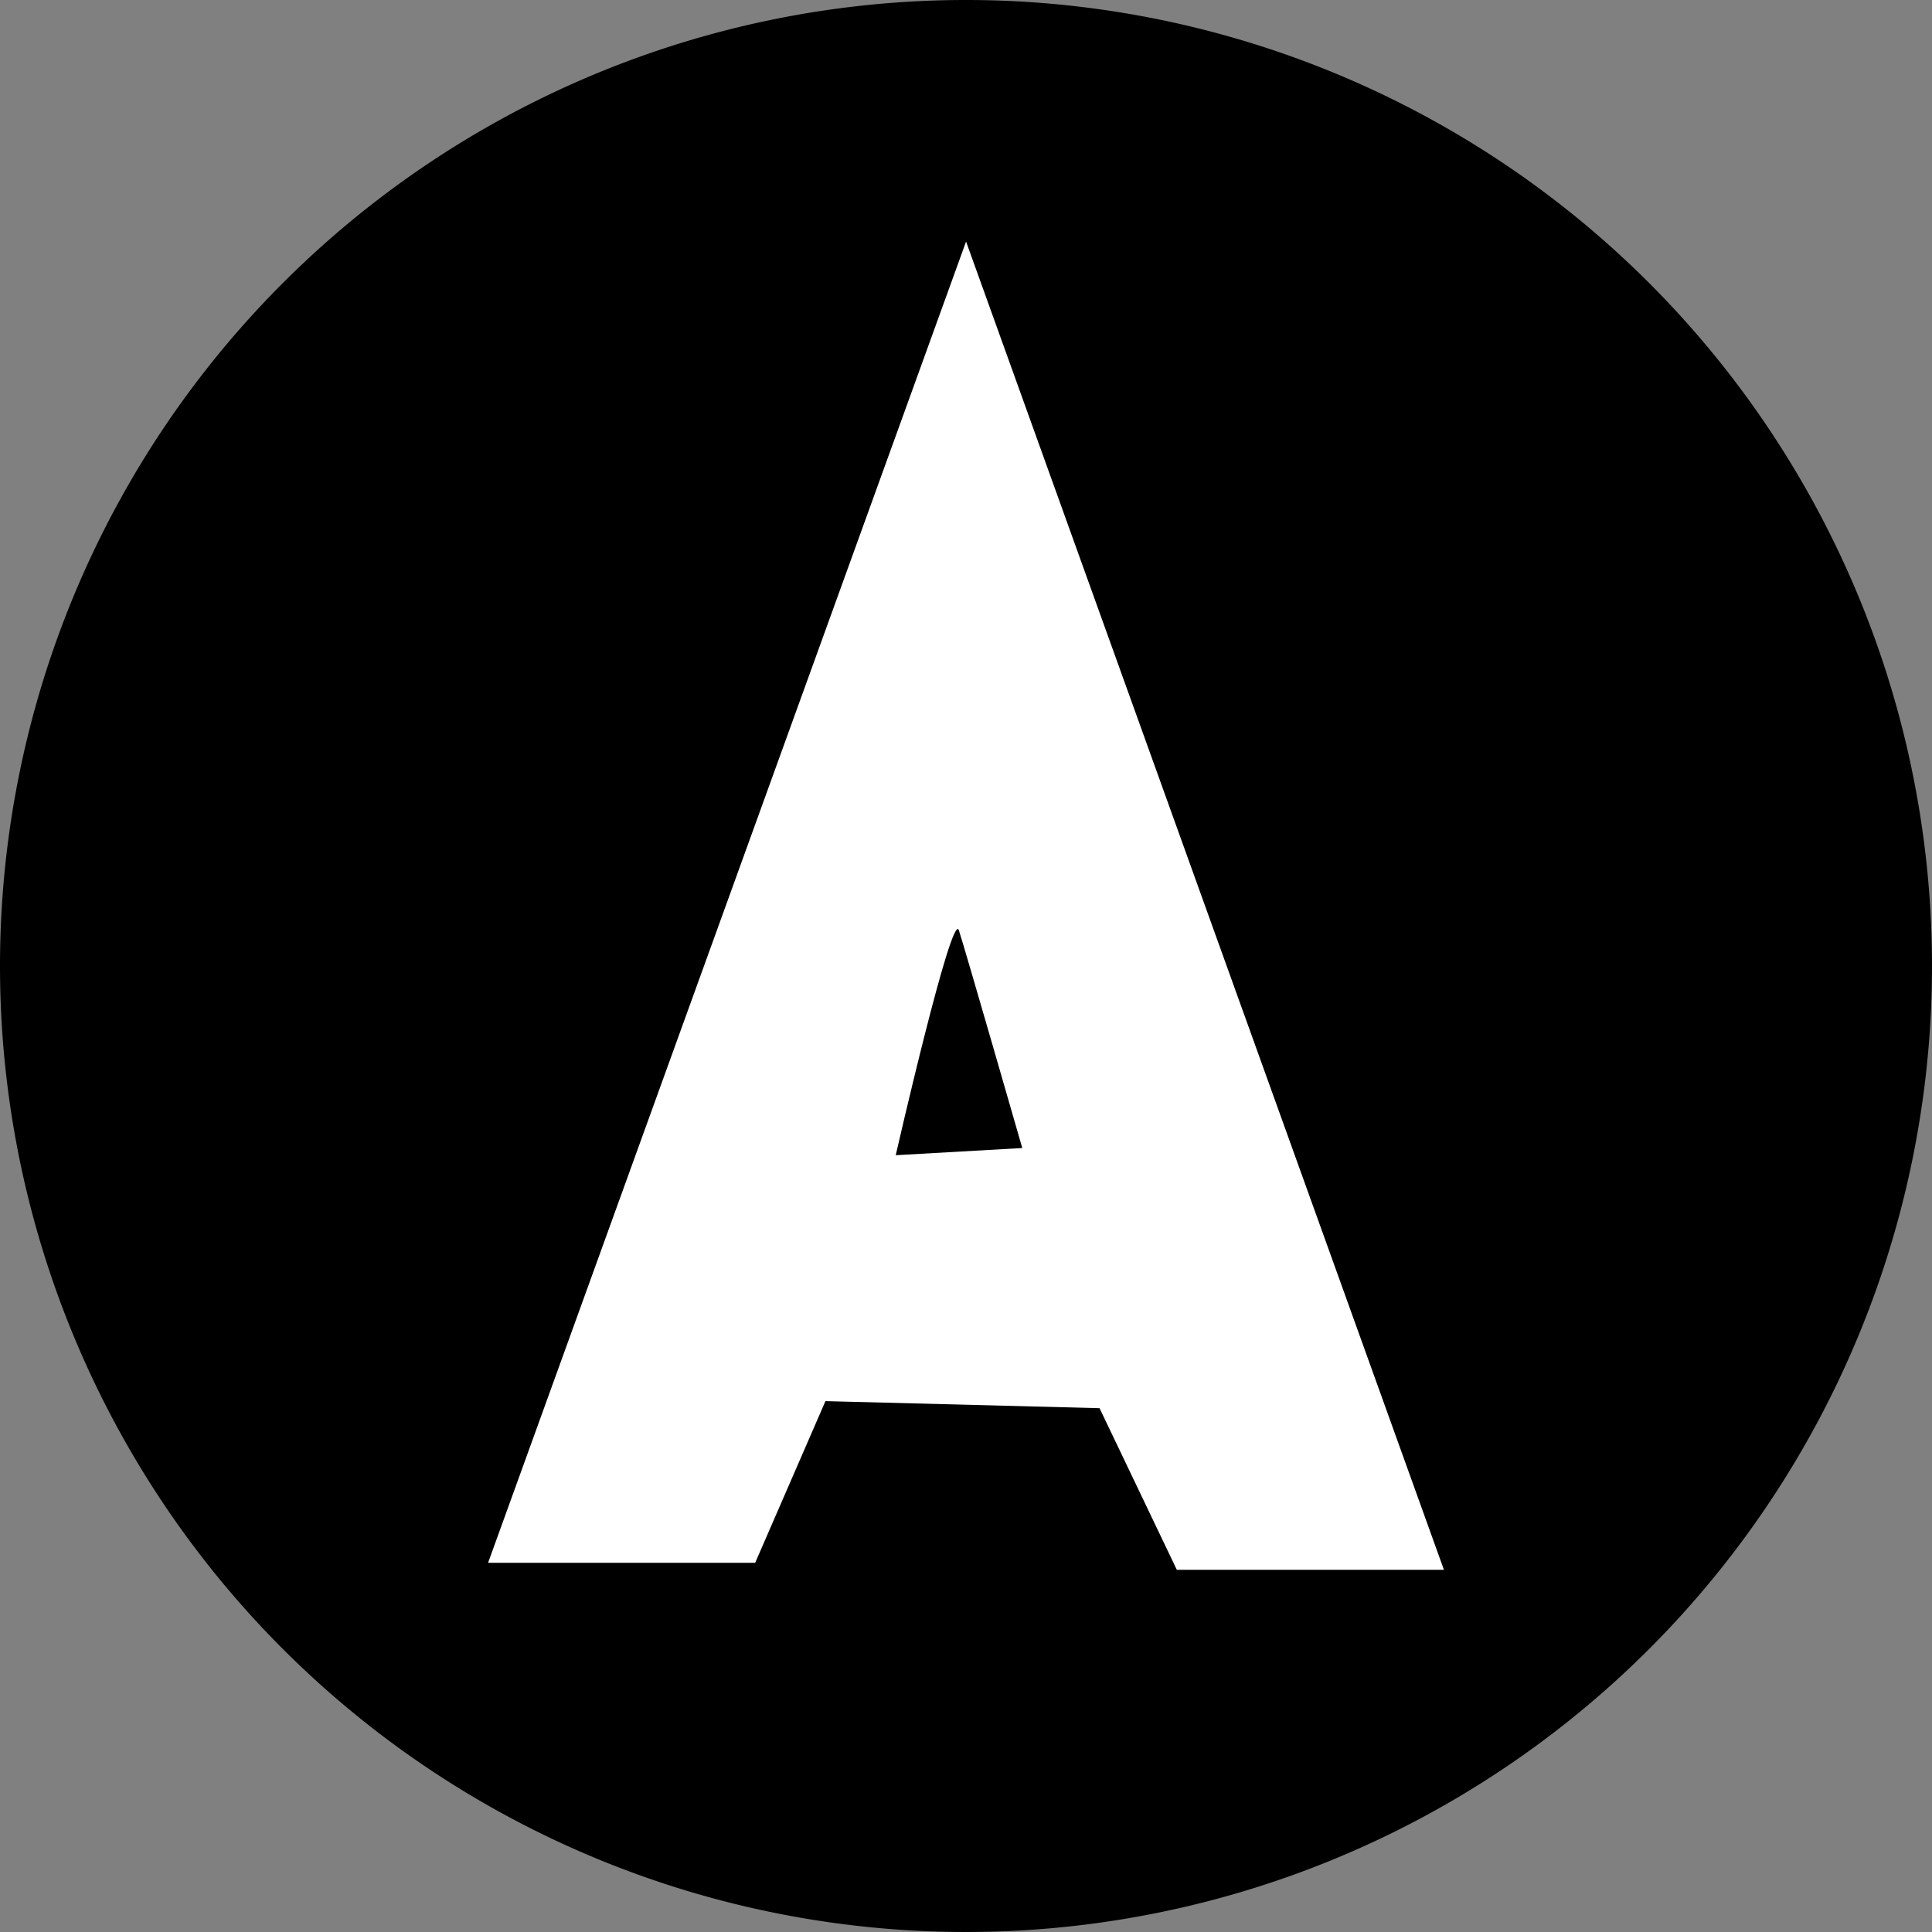
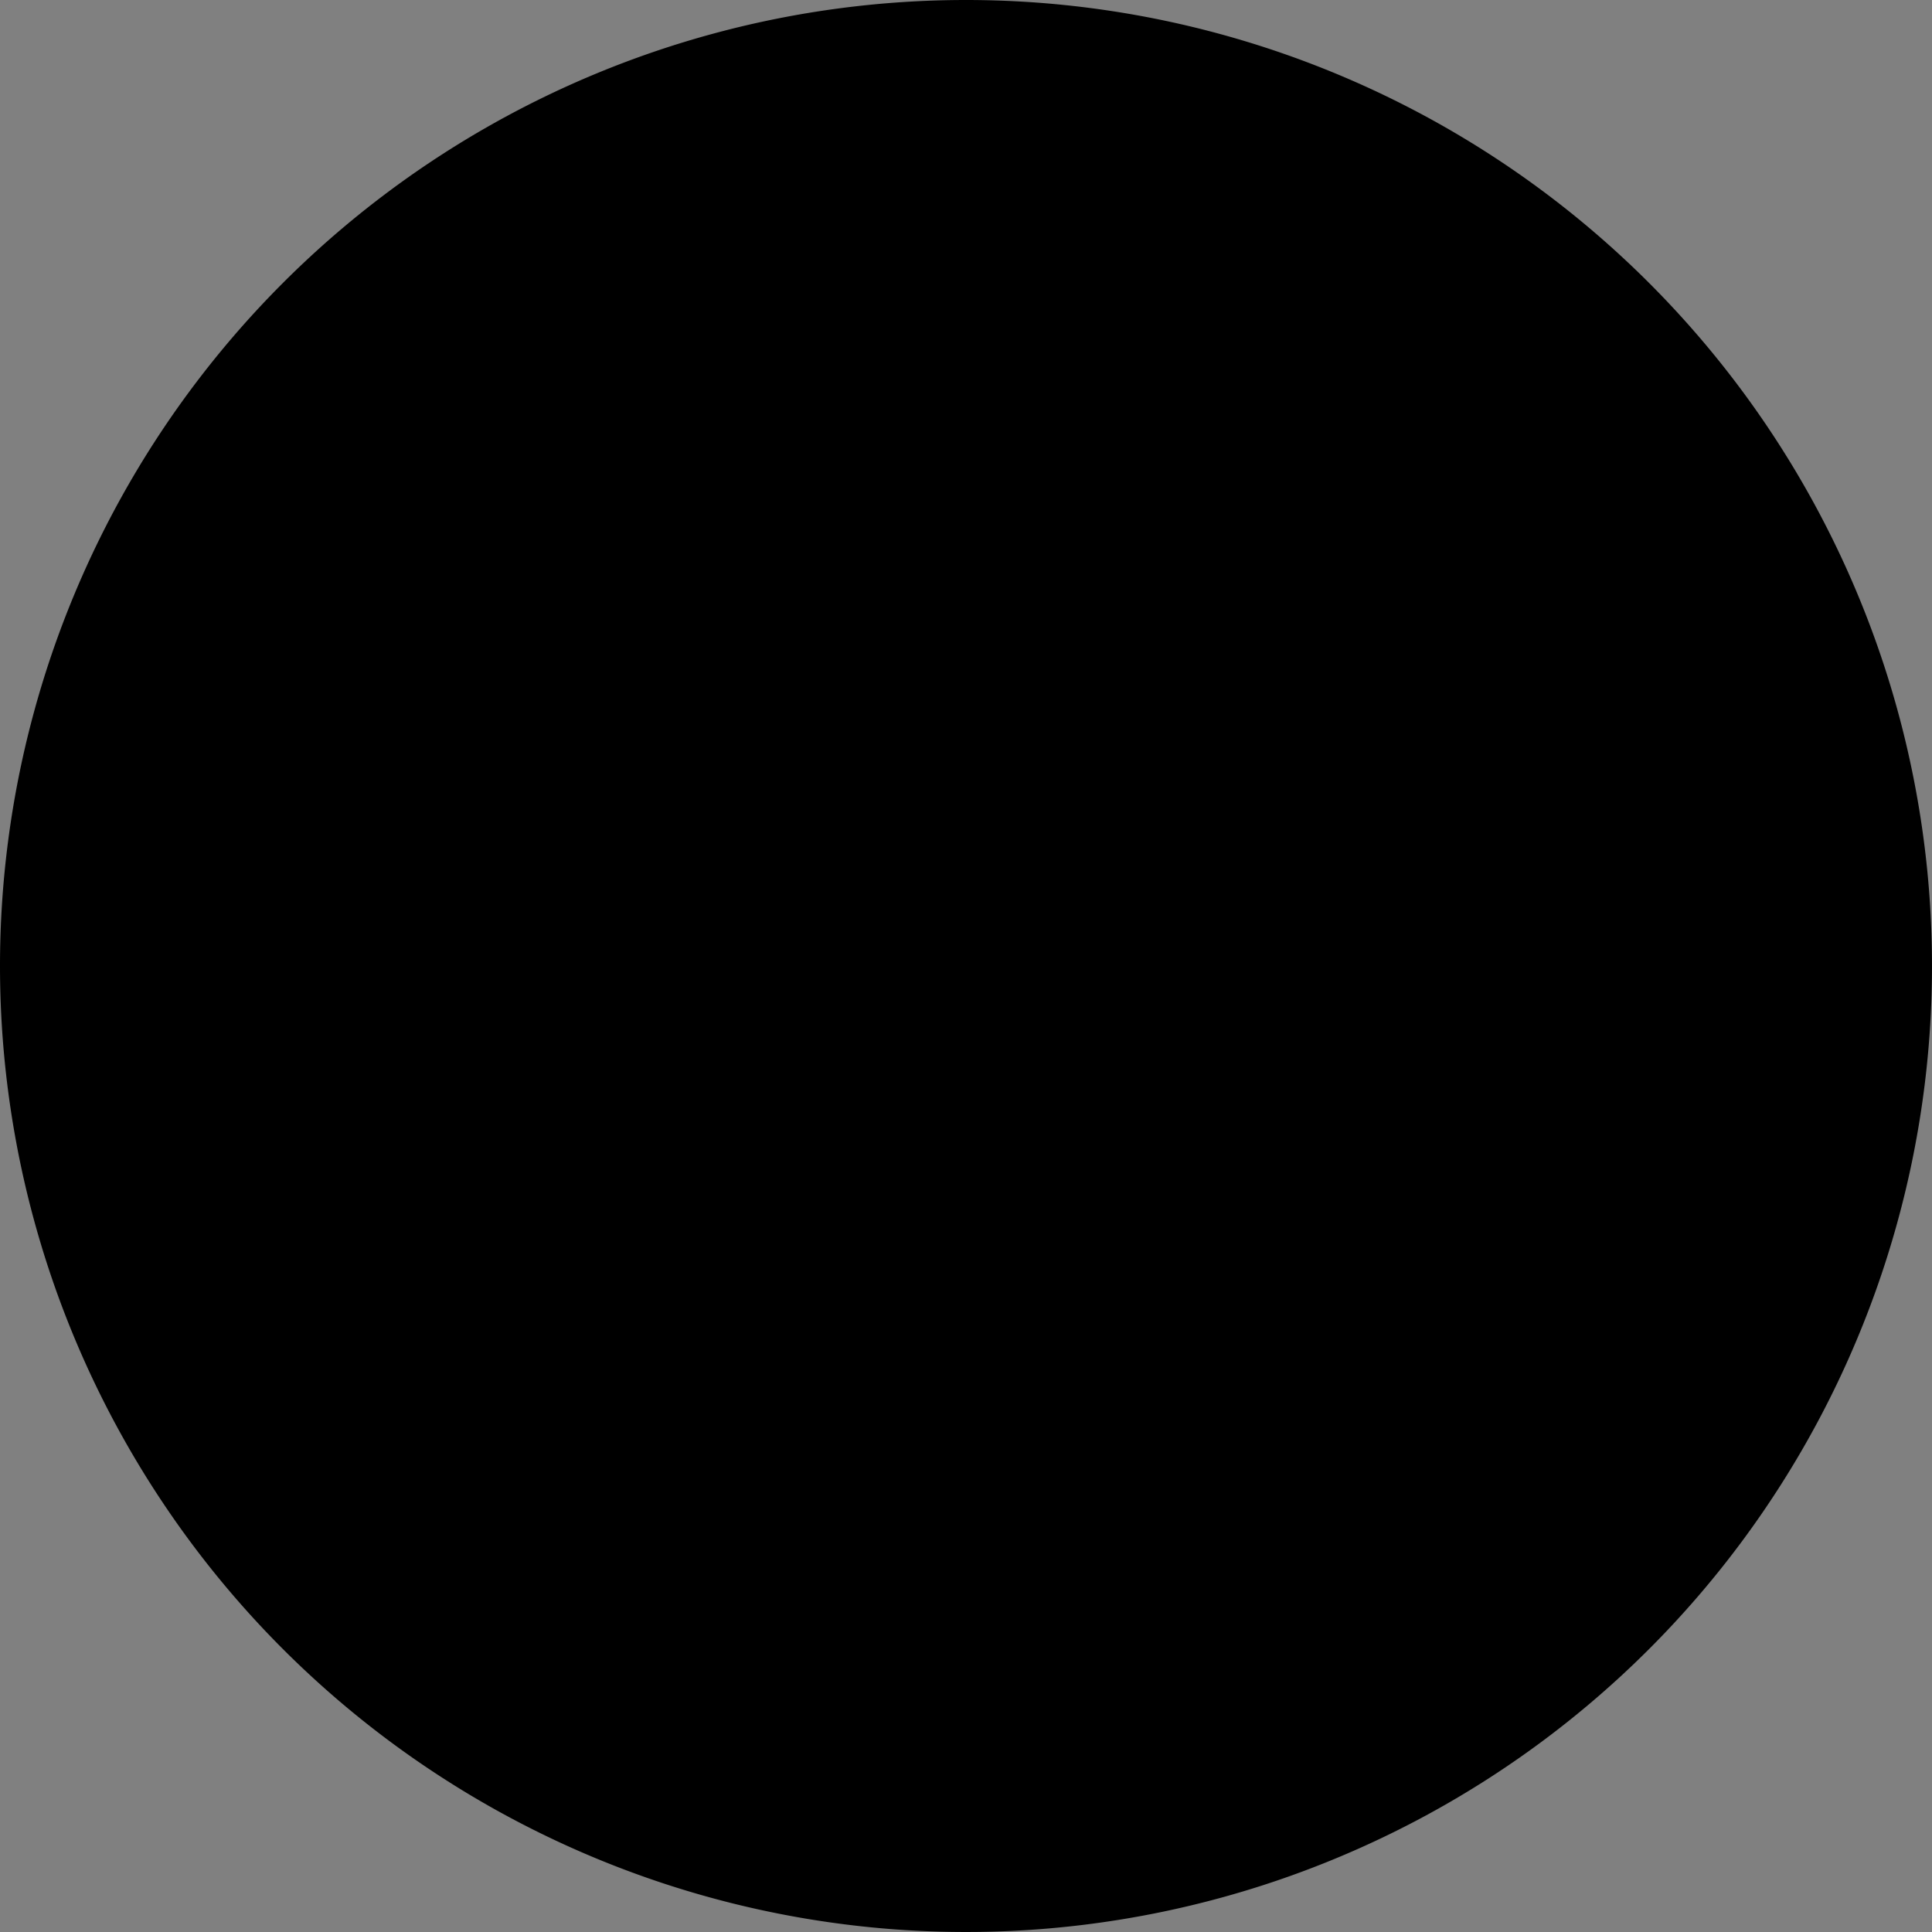
<svg xmlns="http://www.w3.org/2000/svg" width="32" height="32" viewBox="0 0 32 32">
  <rect x="0" y="0" width="32" height="32" fill="#808080" stroke="none" />
  <g transform="translate(-29 -139)">
    <path d="M16,0A16,16,0,1,1,0,16,16,16,0,0,1,16,0Z" transform="translate(29 139)" />
-     <path d="M11.8,98.37h4.424l1.164-2.678,4.54.117,1.28,2.677h4.424l-7.915-22Zm6.752-6.751s.932-4.075,1.046-3.725S20.648,91.5,20.648,91.5Z" transform="translate(25.284 66.515)" fill="#fff" fill-rule="evenodd" />
  </g>
</svg>